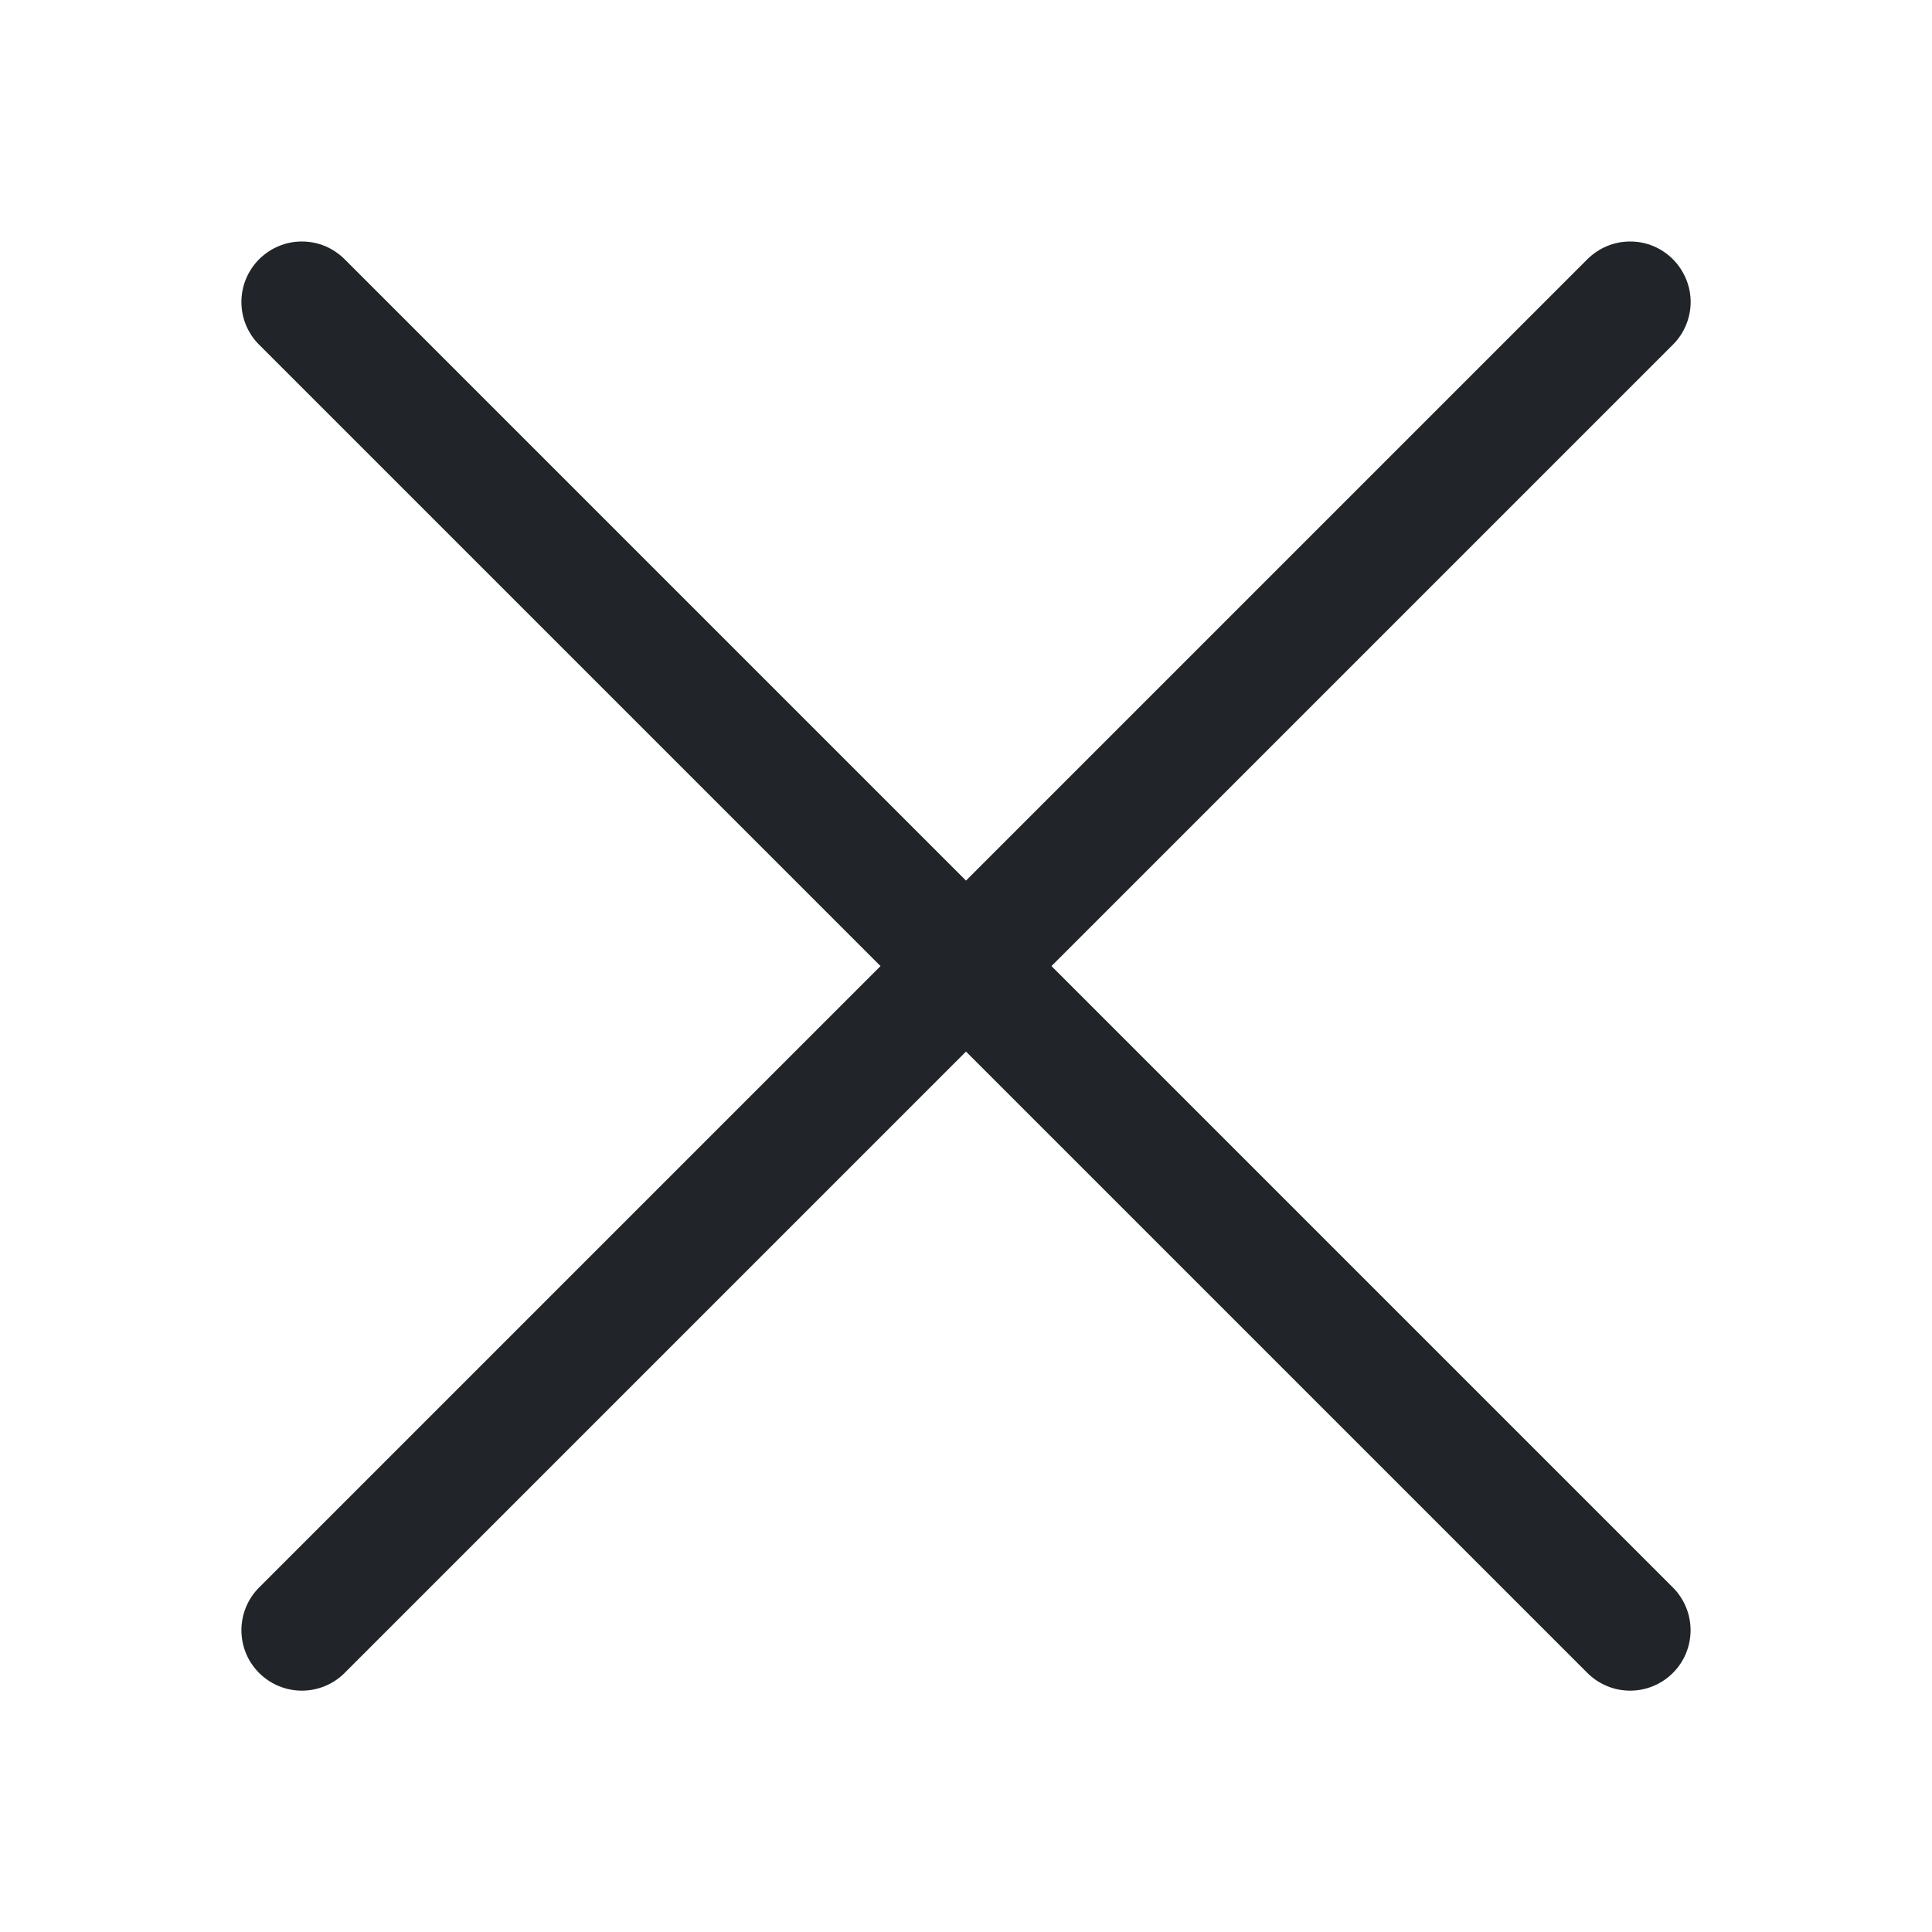
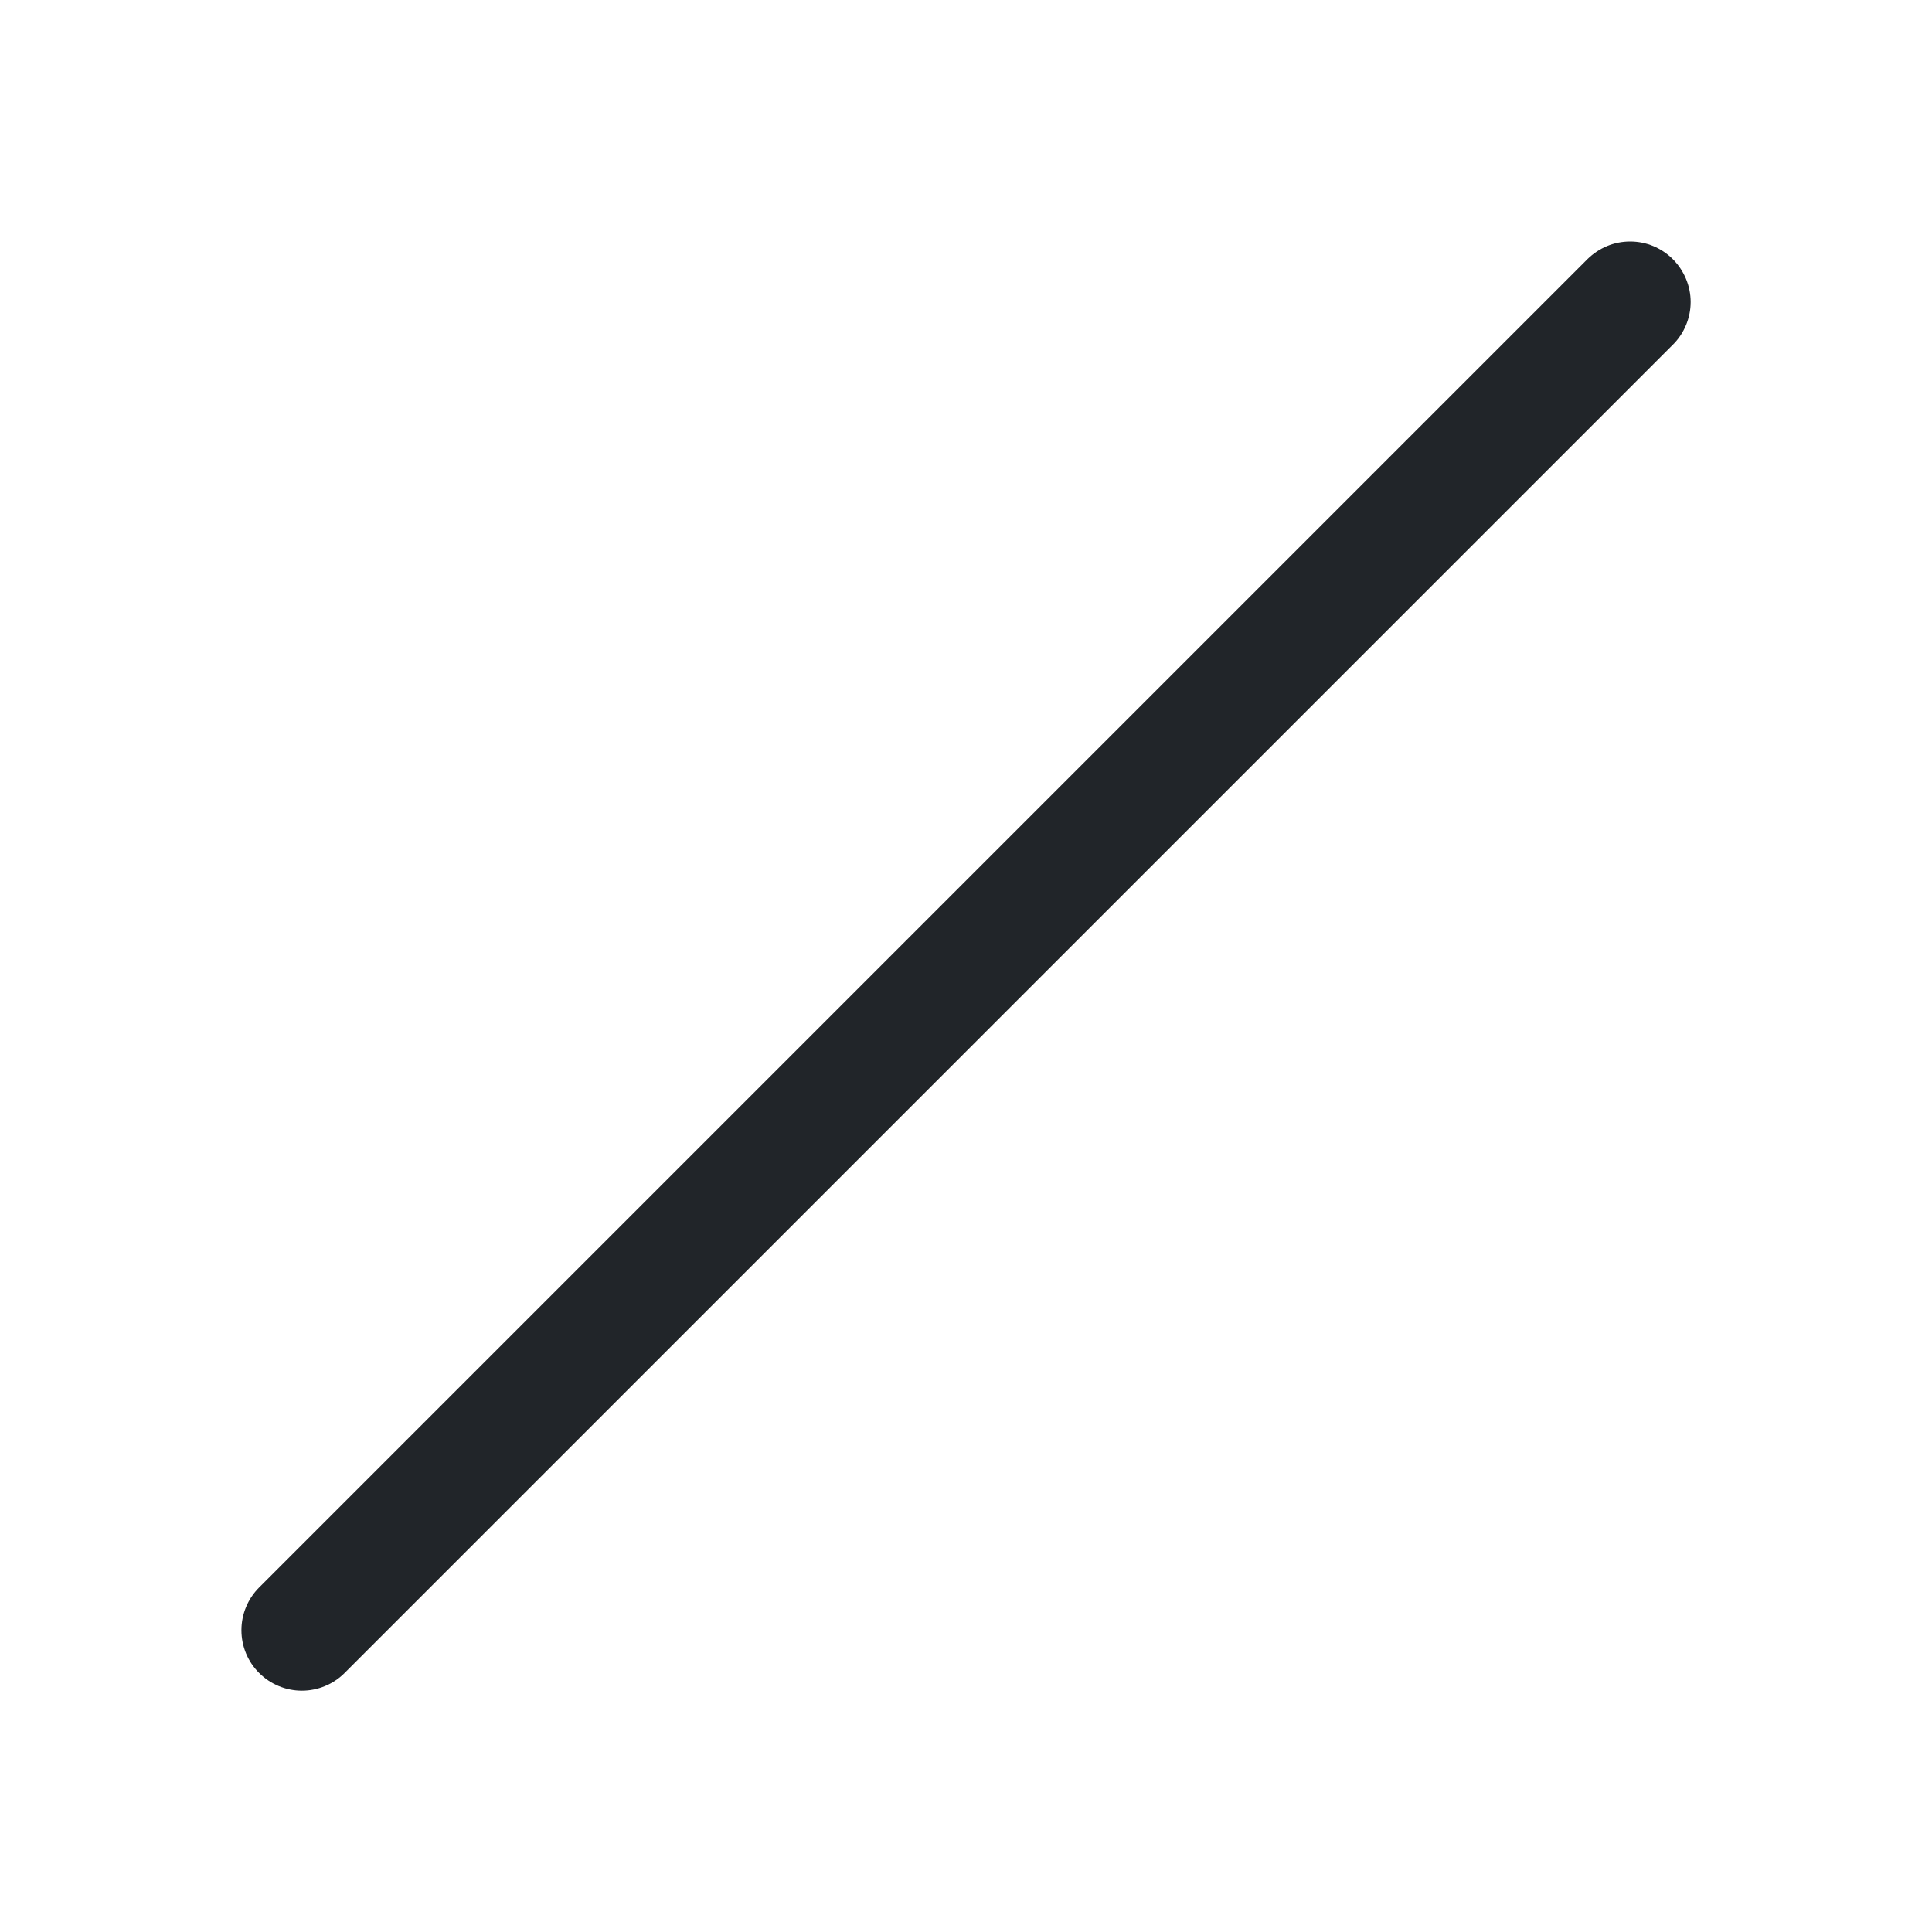
<svg xmlns="http://www.w3.org/2000/svg" width="24" height="24" viewBox="0 0 24 24" fill="none">
  <path fill-rule="evenodd" clip-rule="evenodd" d="M20.781 3.22C20.851 3.29 20.906 3.373 20.944 3.464C20.982 3.555 21.002 3.653 21.002 3.751C21.002 3.85 20.982 3.948 20.944 4.039C20.906 4.13 20.851 4.213 20.781 4.282L4.281 20.782C4.14 20.923 3.949 21.002 3.75 21.002C3.551 21.002 3.36 20.923 3.219 20.782C3.078 20.642 2.999 20.451 2.999 20.251C2.999 20.052 3.078 19.861 3.219 19.72L19.719 3.22C19.789 3.151 19.872 3.095 19.963 3.057C20.054 3.019 20.151 3 20.25 3C20.349 3 20.447 3.019 20.538 3.057C20.629 3.095 20.712 3.151 20.781 3.22Z" fill="#212529" />
-   <path fill-rule="evenodd" clip-rule="evenodd" d="M3.219 3.22C3.149 3.29 3.094 3.373 3.056 3.464C3.018 3.555 2.999 3.653 2.999 3.751C2.999 3.85 3.018 3.948 3.056 4.039C3.094 4.13 3.149 4.213 3.219 4.282L19.719 20.782C19.86 20.923 20.051 21.002 20.25 21.002C20.449 21.002 20.64 20.923 20.781 20.782C20.922 20.642 21.001 20.451 21.001 20.251C21.001 20.052 20.922 19.861 20.781 19.72L4.281 3.22C4.211 3.151 4.129 3.095 4.038 3.057C3.946 3.019 3.849 3 3.75 3C3.651 3 3.554 3.019 3.463 3.057C3.372 3.095 3.289 3.151 3.219 3.22Z" fill="#212529" />
</svg>